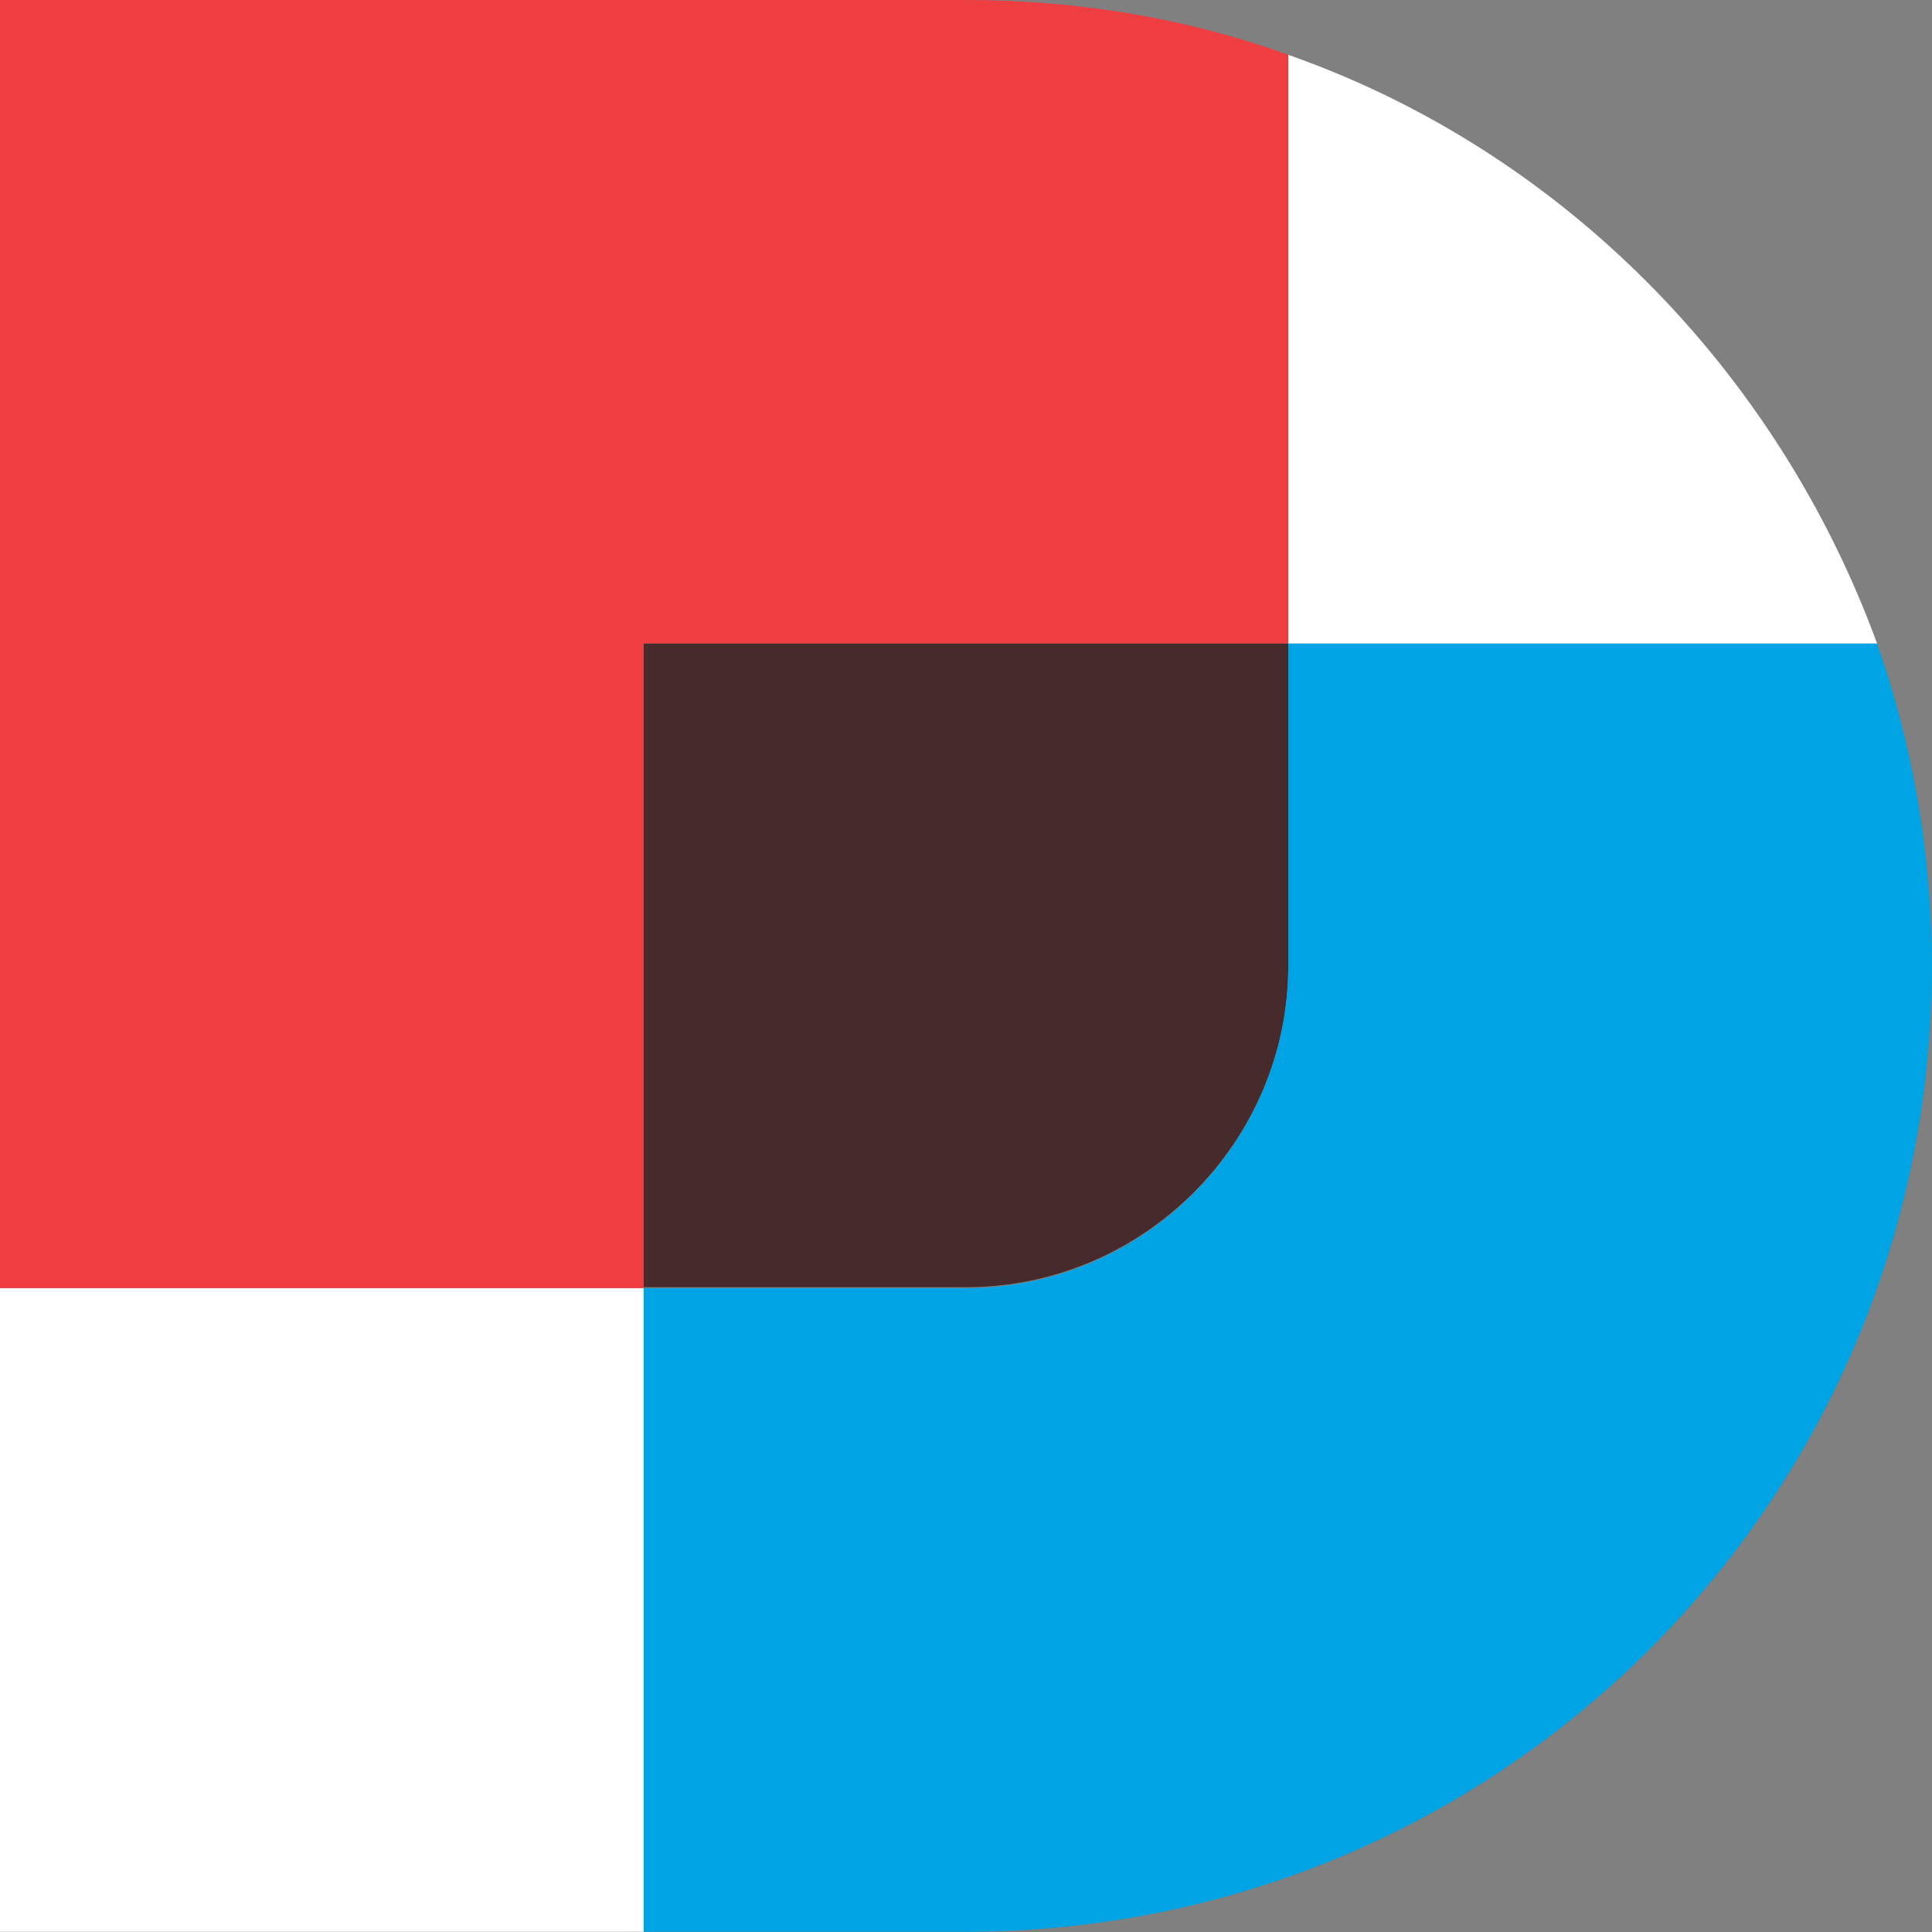
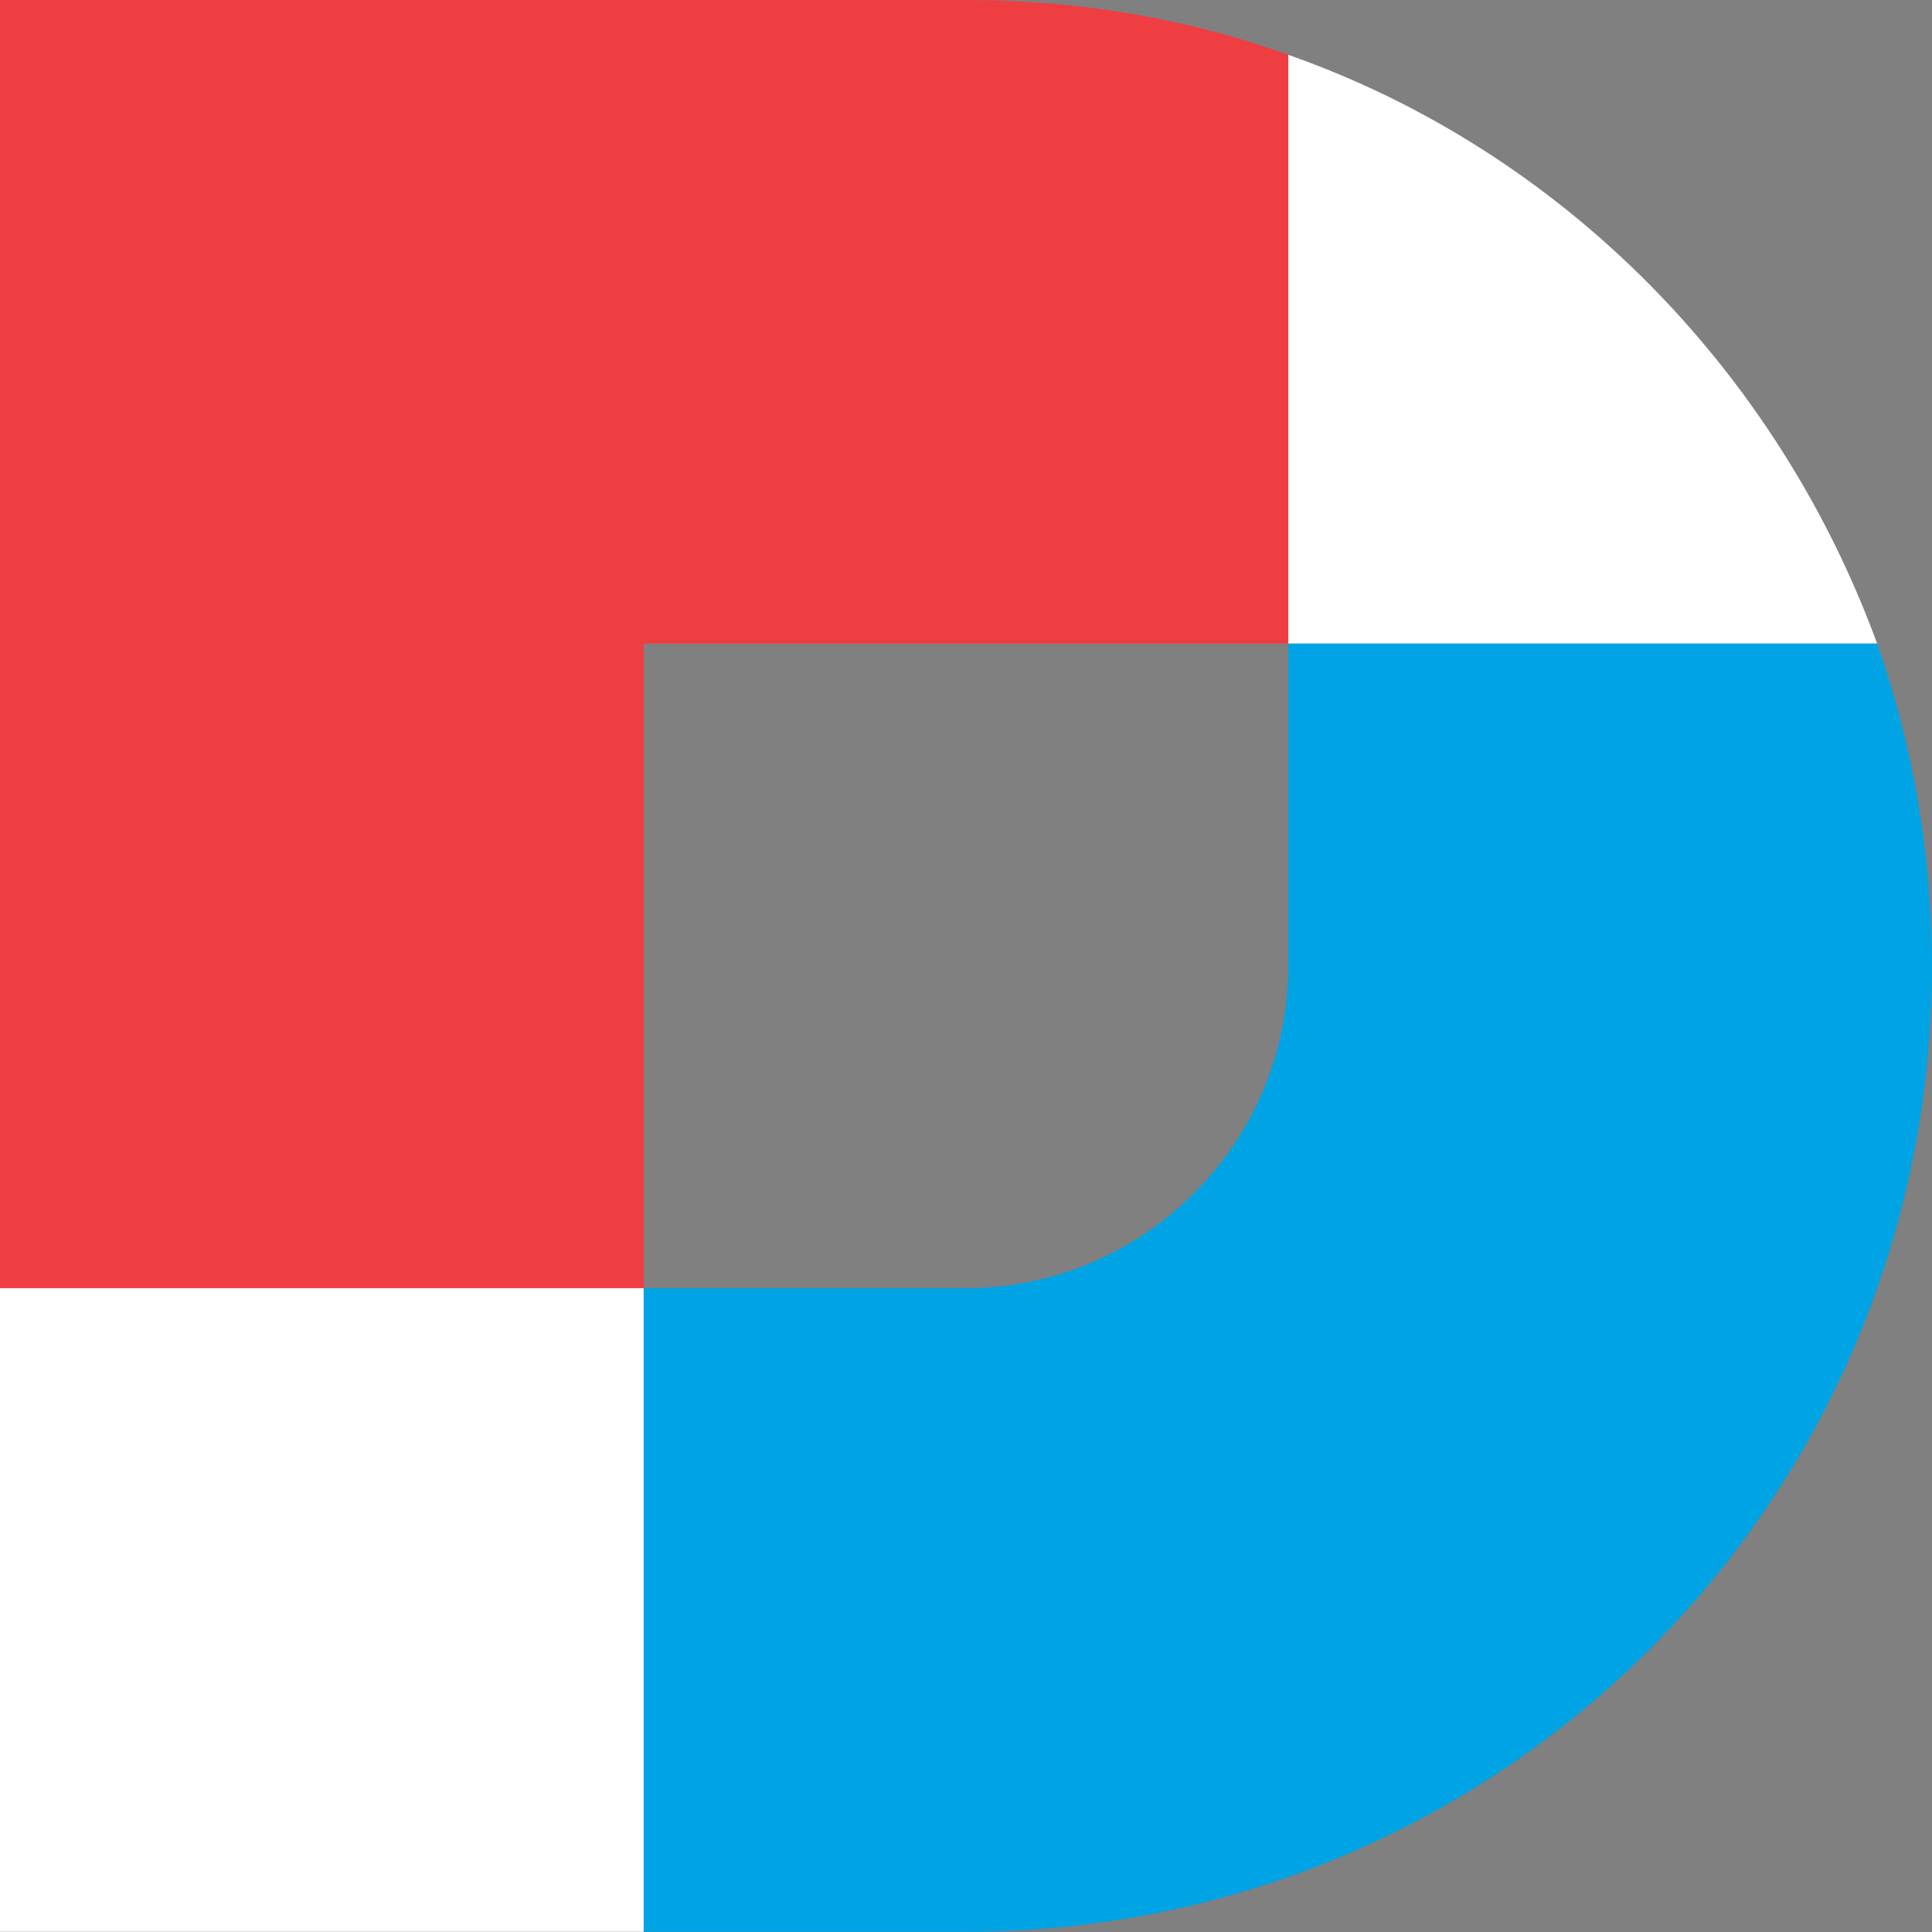
<svg xmlns="http://www.w3.org/2000/svg" width="64" height="64" viewBox="0 0 64 64" fill="none">
  <rect x="0" y="0" width="64" height="64" fill="#808080" stroke="none" />
  <g clip-path="url(#clip0_2237_4525)">
    <path d="M42.678 21.32V1.817C39.367 0.617 35.732 0 32 0H0V42.673H21.323V21.32H42.678Z" fill="#EF3E42" />
-     <path d="M42.677 21.32H21.323V42.64H32C37.874 42.64 42.677 37.837 42.677 31.964V21.32Z" fill="#472A2B" />
    <path d="M42.678 1.817V21.32H62.182C58.872 12.266 51.732 4.997 42.678 1.817ZM0 63.993H21.323V42.673H0V63.993Z" fill="white" />
    <path d="M62.182 21.32H42.677V31.996C42.677 37.87 37.874 42.673 32 42.673H21.323V63.993H32C49.72 63.993 64 49.715 64 31.996C64 28.265 63.351 24.63 62.182 21.32Z" fill="#00A4E4" />
  </g>
  <defs>
    <clipPath id="clip0_2237_4525">
      <rect width="64" height="64" fill="white" />
    </clipPath>
  </defs>
</svg>